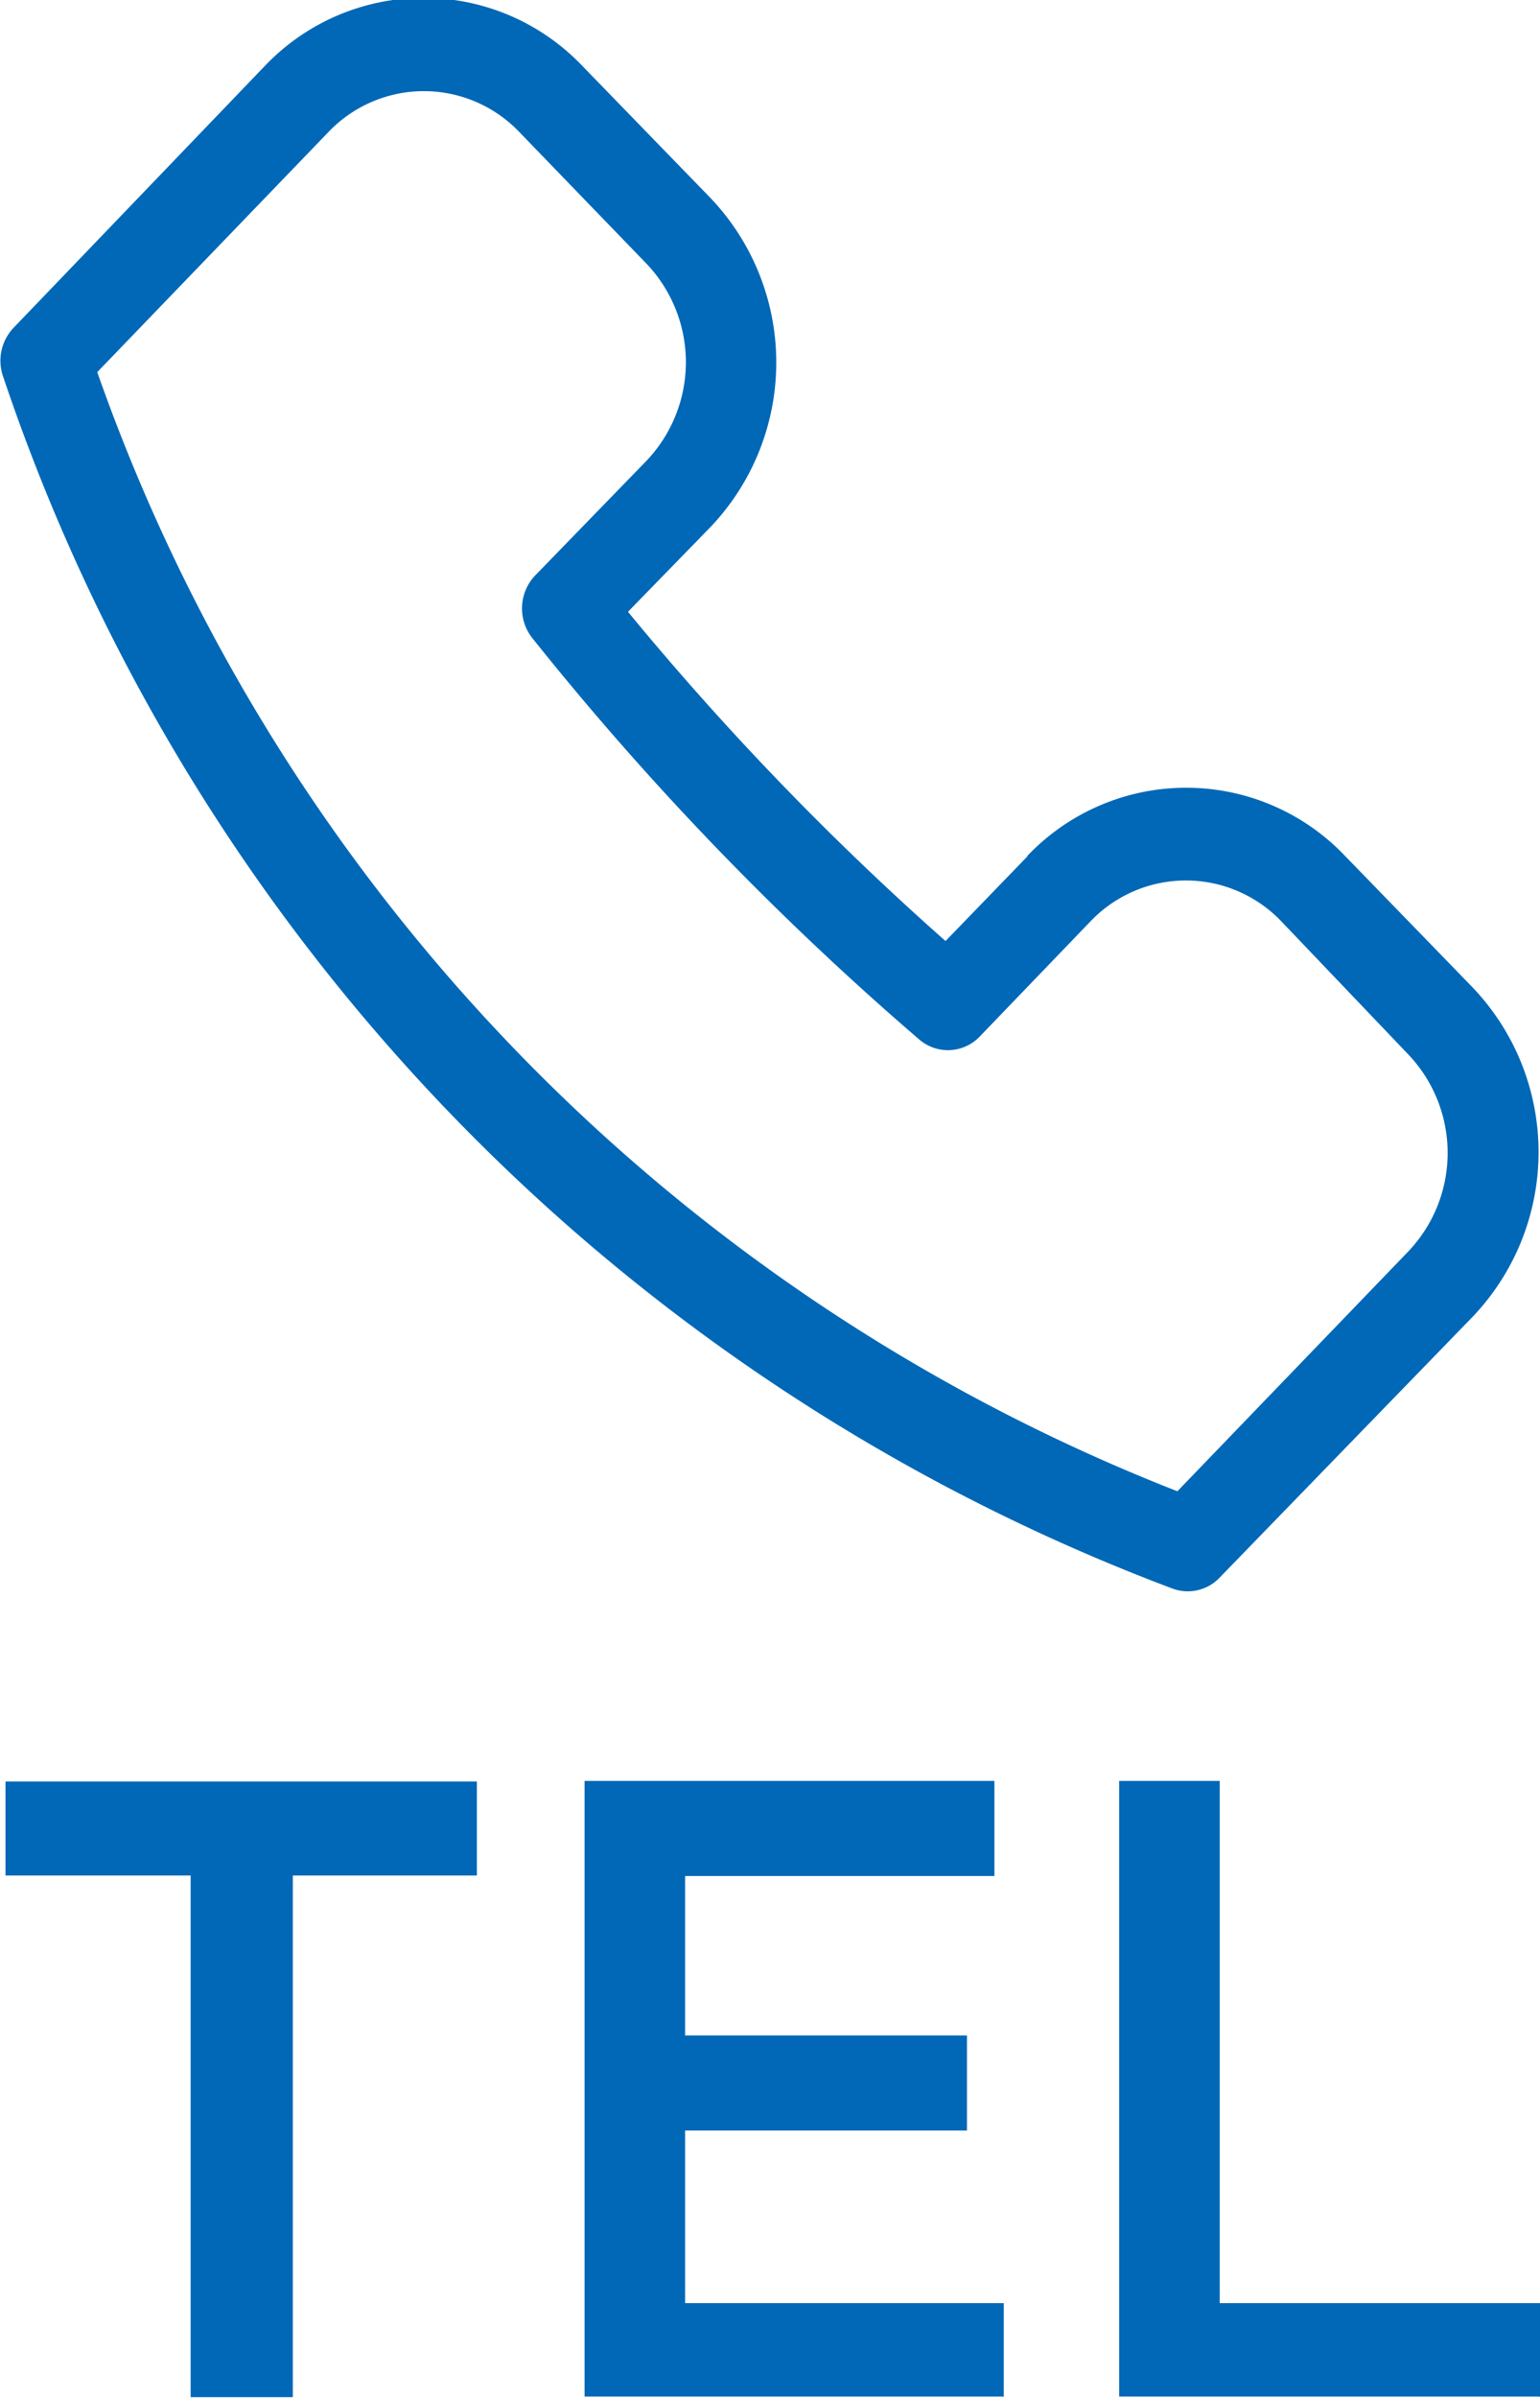
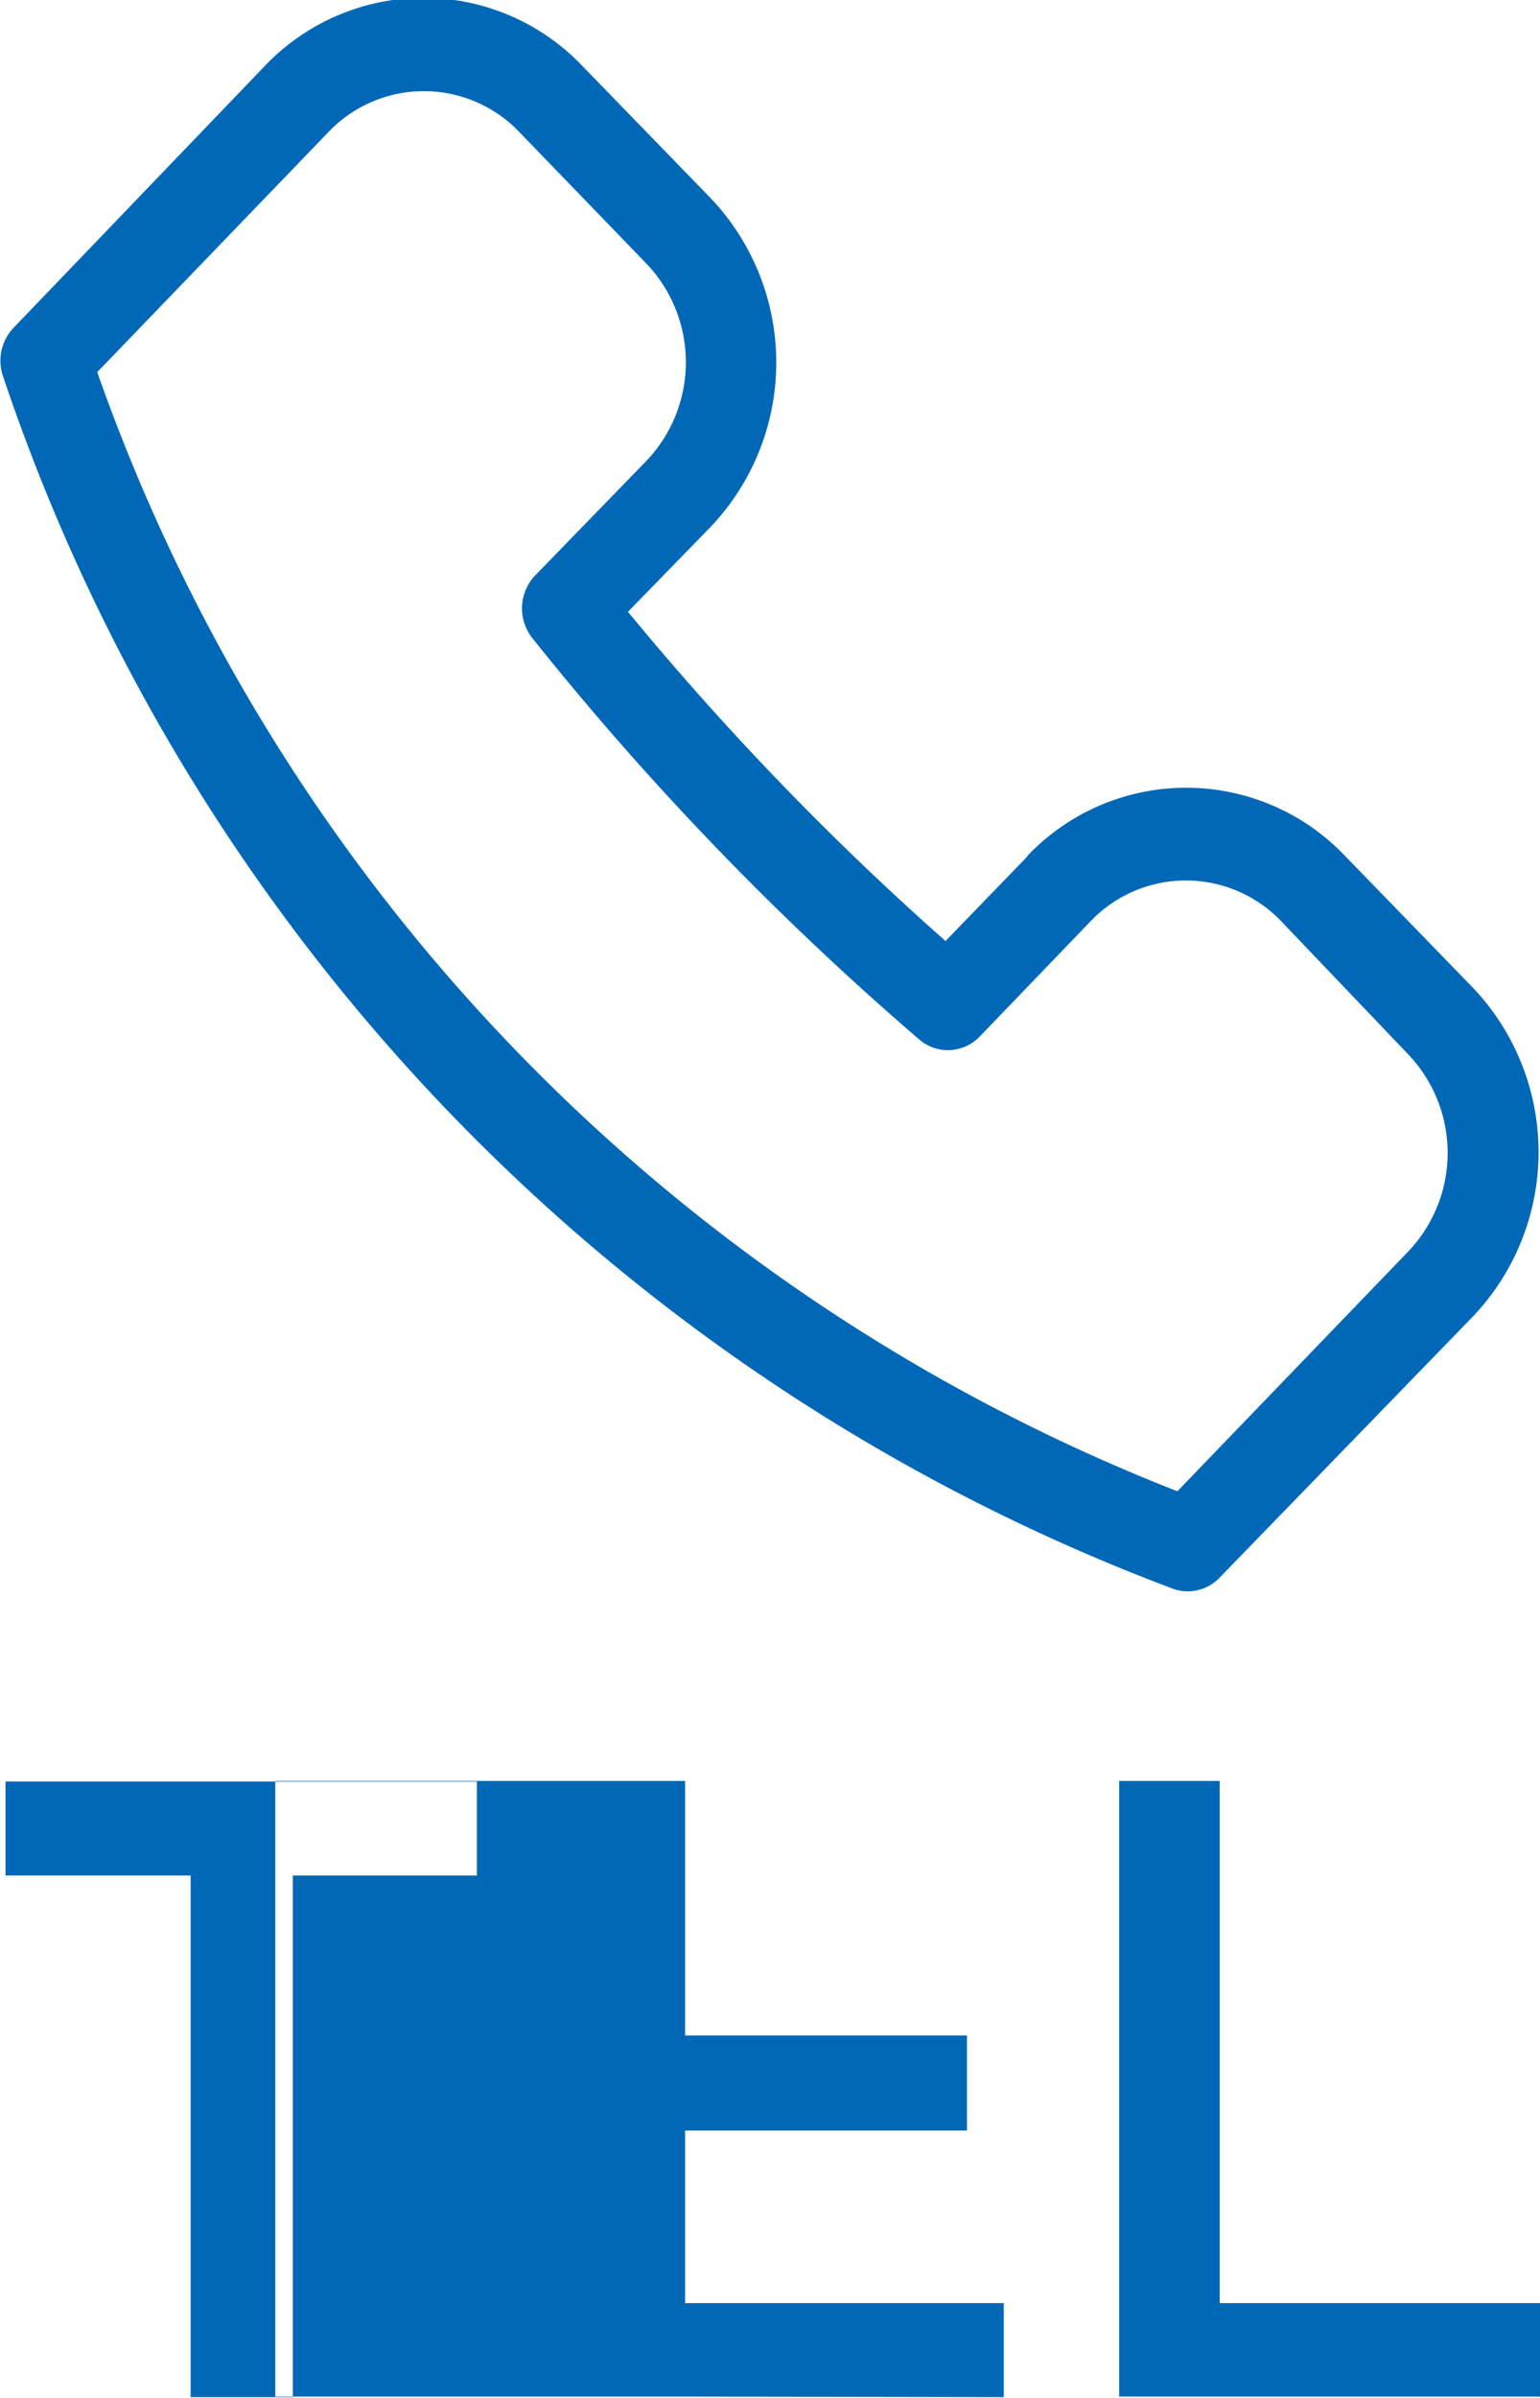
<svg xmlns="http://www.w3.org/2000/svg" viewBox="0 0 28.03 43.63">
-   <path fill="#0068b7" fill-rule="evenodd" d="M5.33 43.61v-9.49h3.35v-1.71H.1v1.71h3.37v9.49h1.86Zm12.94 0V41.9h-5.8v-3.14h5.13v-1.73h-5.13v-2.9h5.63V32.4h-7.46v11.2h7.64Zm9.76 0V41.9H22.2v-9.5h-1.83v11.2h7.65ZM18.7 15.58l-1.49 1.54a52.62 52.62 0 0 1-5.78-5.99l1.5-1.54a4.34 4.34 0 0 0 0-5.99L10.6 1.2a3.99 3.99 0 0 0-5.78 0L.25 5.96a.87.87 0 0 0-.19.9A35.71 35.71 0 0 0 21.34 28.9a.8.8 0 0 0 .86-.2l4.6-4.74a4.34 4.34 0 0 0 0-6l-2.32-2.39a3.99 3.99 0 0 0-5.78 0Zm6.93 3.6a2.6 2.6 0 0 1 0 3.59l-4.2 4.36A33.94 33.94 0 0 1 1.77 6.77L5.98 2.4a2.4 2.4 0 0 1 3.47 0l2.31 2.39a2.6 2.6 0 0 1 0 3.6l-2.02 2.08a.87.87 0 0 0-.05 1.14 54.38 54.38 0 0 0 7.04 7.3.8.8 0 0 0 1.1-.05l2.02-2.1a2.4 2.4 0 0 1 3.47 0Z" />
+   <path fill="#0068b7" fill-rule="evenodd" d="M5.33 43.61v-9.49h3.35v-1.71H.1v1.71h3.37v9.49h1.86Zm12.94 0V41.9h-5.8v-3.14h5.13v-1.73h-5.13v-2.9V32.4h-7.46v11.2h7.64Zm9.76 0V41.9H22.2v-9.5h-1.83v11.2h7.65ZM18.7 15.58l-1.49 1.54a52.62 52.62 0 0 1-5.78-5.99l1.5-1.54a4.34 4.34 0 0 0 0-5.99L10.6 1.2a3.99 3.99 0 0 0-5.78 0L.25 5.96a.87.87 0 0 0-.19.9A35.71 35.71 0 0 0 21.34 28.9a.8.8 0 0 0 .86-.2l4.6-4.74a4.34 4.34 0 0 0 0-6l-2.32-2.39a3.99 3.99 0 0 0-5.78 0Zm6.93 3.6a2.6 2.6 0 0 1 0 3.59l-4.2 4.36A33.94 33.94 0 0 1 1.77 6.77L5.98 2.4a2.4 2.4 0 0 1 3.47 0l2.31 2.39a2.6 2.6 0 0 1 0 3.6l-2.02 2.08a.87.87 0 0 0-.05 1.14 54.38 54.38 0 0 0 7.04 7.3.8.8 0 0 0 1.1-.05l2.02-2.1a2.4 2.4 0 0 1 3.47 0Z" />
</svg>